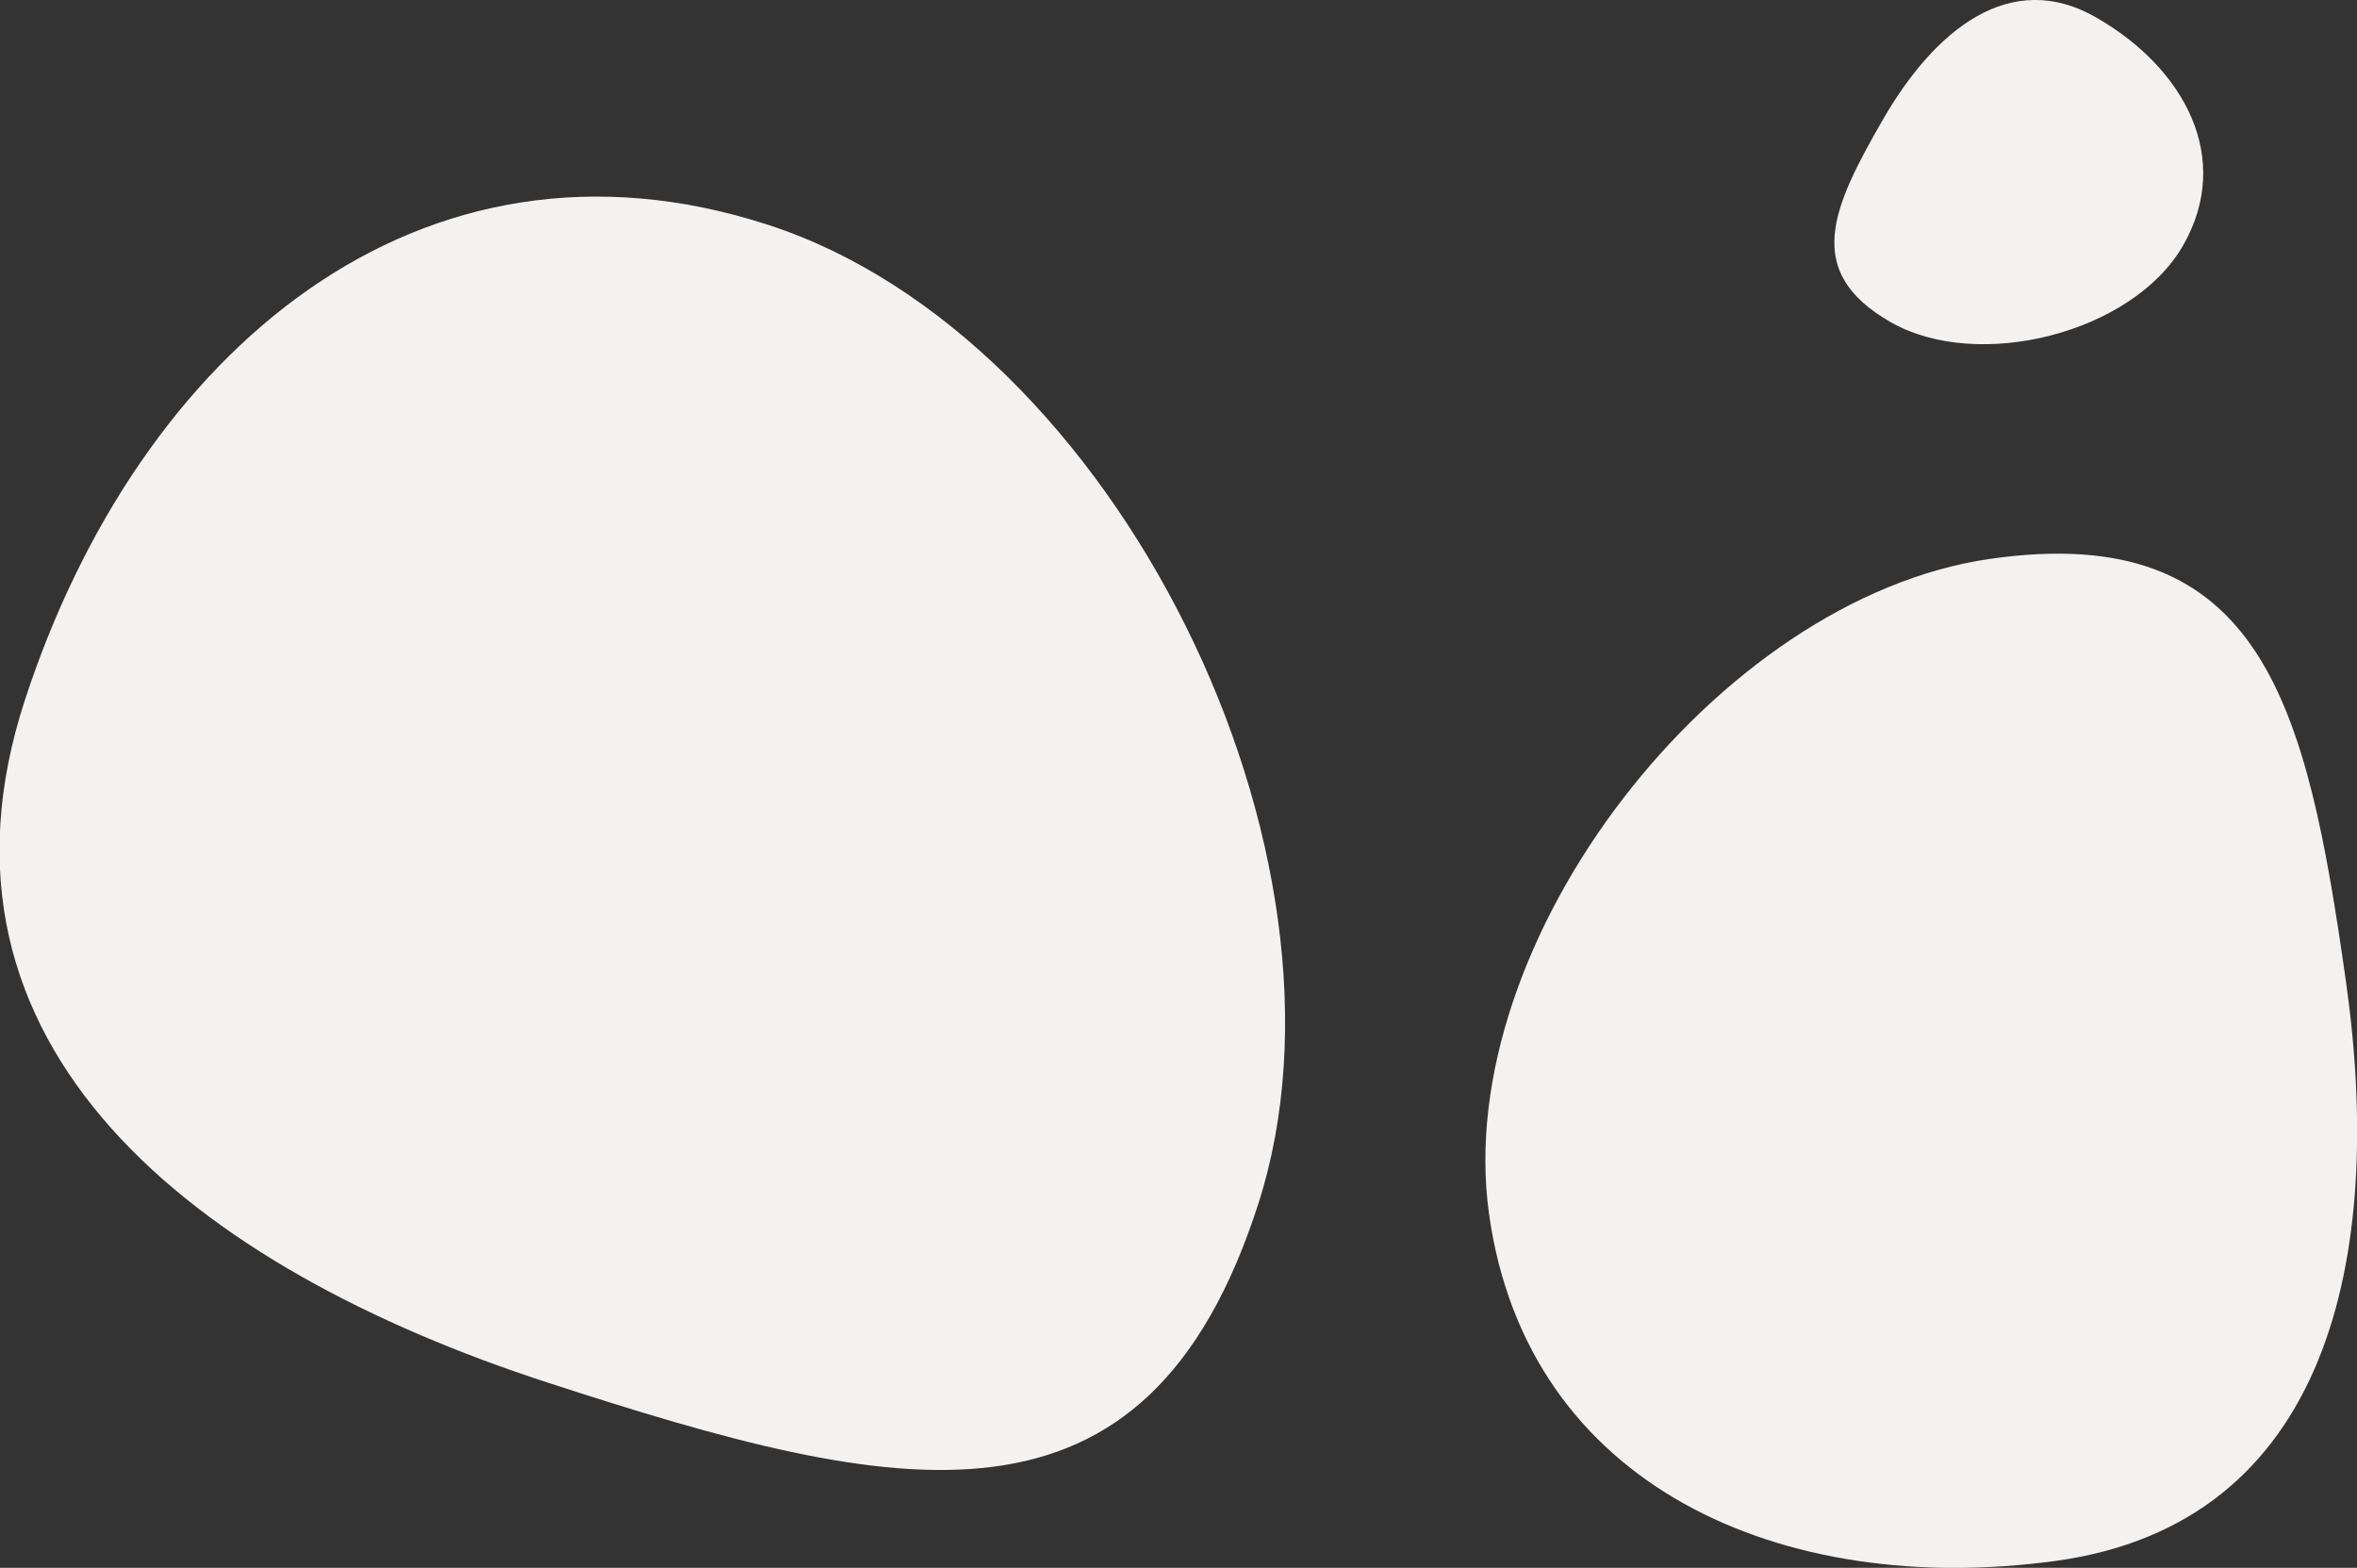
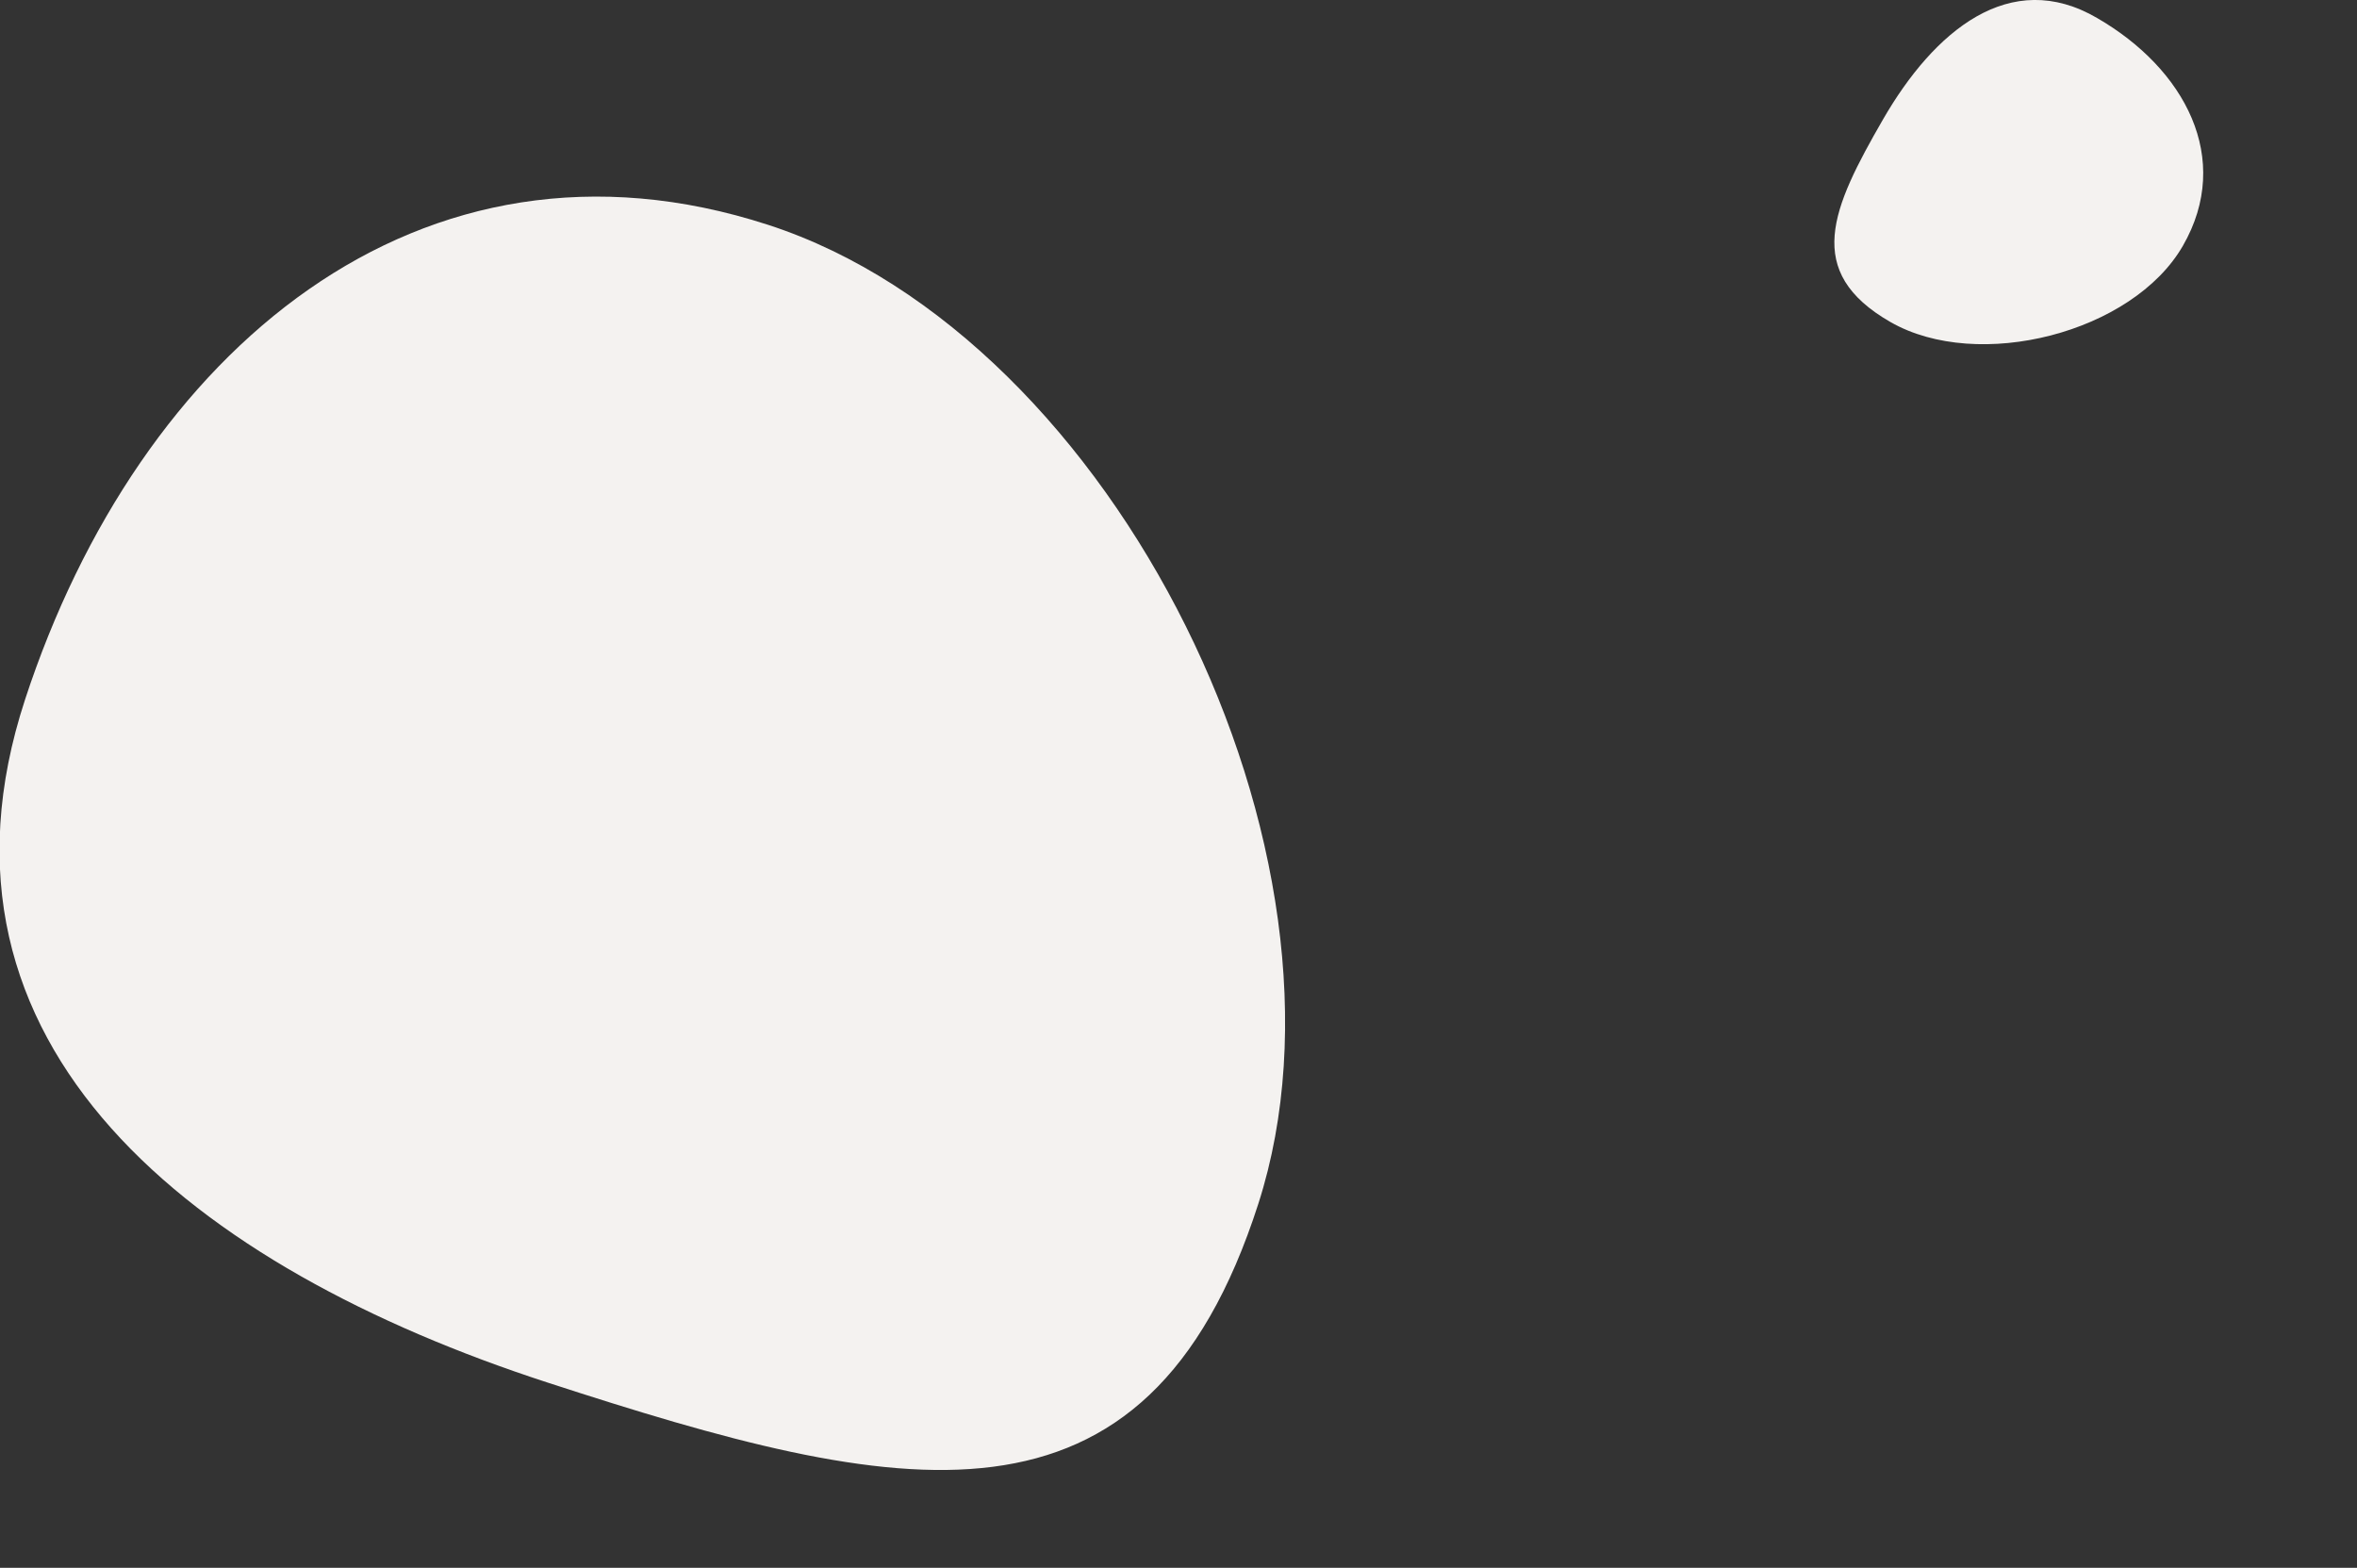
<svg xmlns="http://www.w3.org/2000/svg" enable-background="new 0 0 627.4 417.3" viewBox="0 0 627.4 417.3">
  <rect x="0" y="0" width="627.4" height="417.3" fill="#333333" stroke="none" />
  <g fill="#f4f2f0">
-     <path d="m72.7 229.7c-66.4-31.3-107.2-93.1-76.2-159.5s140.1-104.4 206.7-73.6 49.5 78.6 18.2 145.9-82.3 118.4-148.7 87.2z" transform="matrix(.839 -.545 .545 .839 361.044 262.356)" />
    <path d="m108.5 342.6c-88.2-41.4-142.3-123.4-101.2-211.6s186-138.6 274.4-97.7 65.8 104.3 24.1 193.6-109.2 157.1-197.3 115.7z" transform="matrix(.122 .993 -.993 .122 333.649 36.611)" />
    <path d="m51.7 92c-24.4-11.4-39.3-34.1-28-58.4s51.4-38.3 75.8-27 18.2 28.8 6.7 53.5-30.2 43.4-54.5 31.9z" transform="matrix(-.996 -.087 .087 -.996 601.742 100.943)" />
  </g>
</svg>